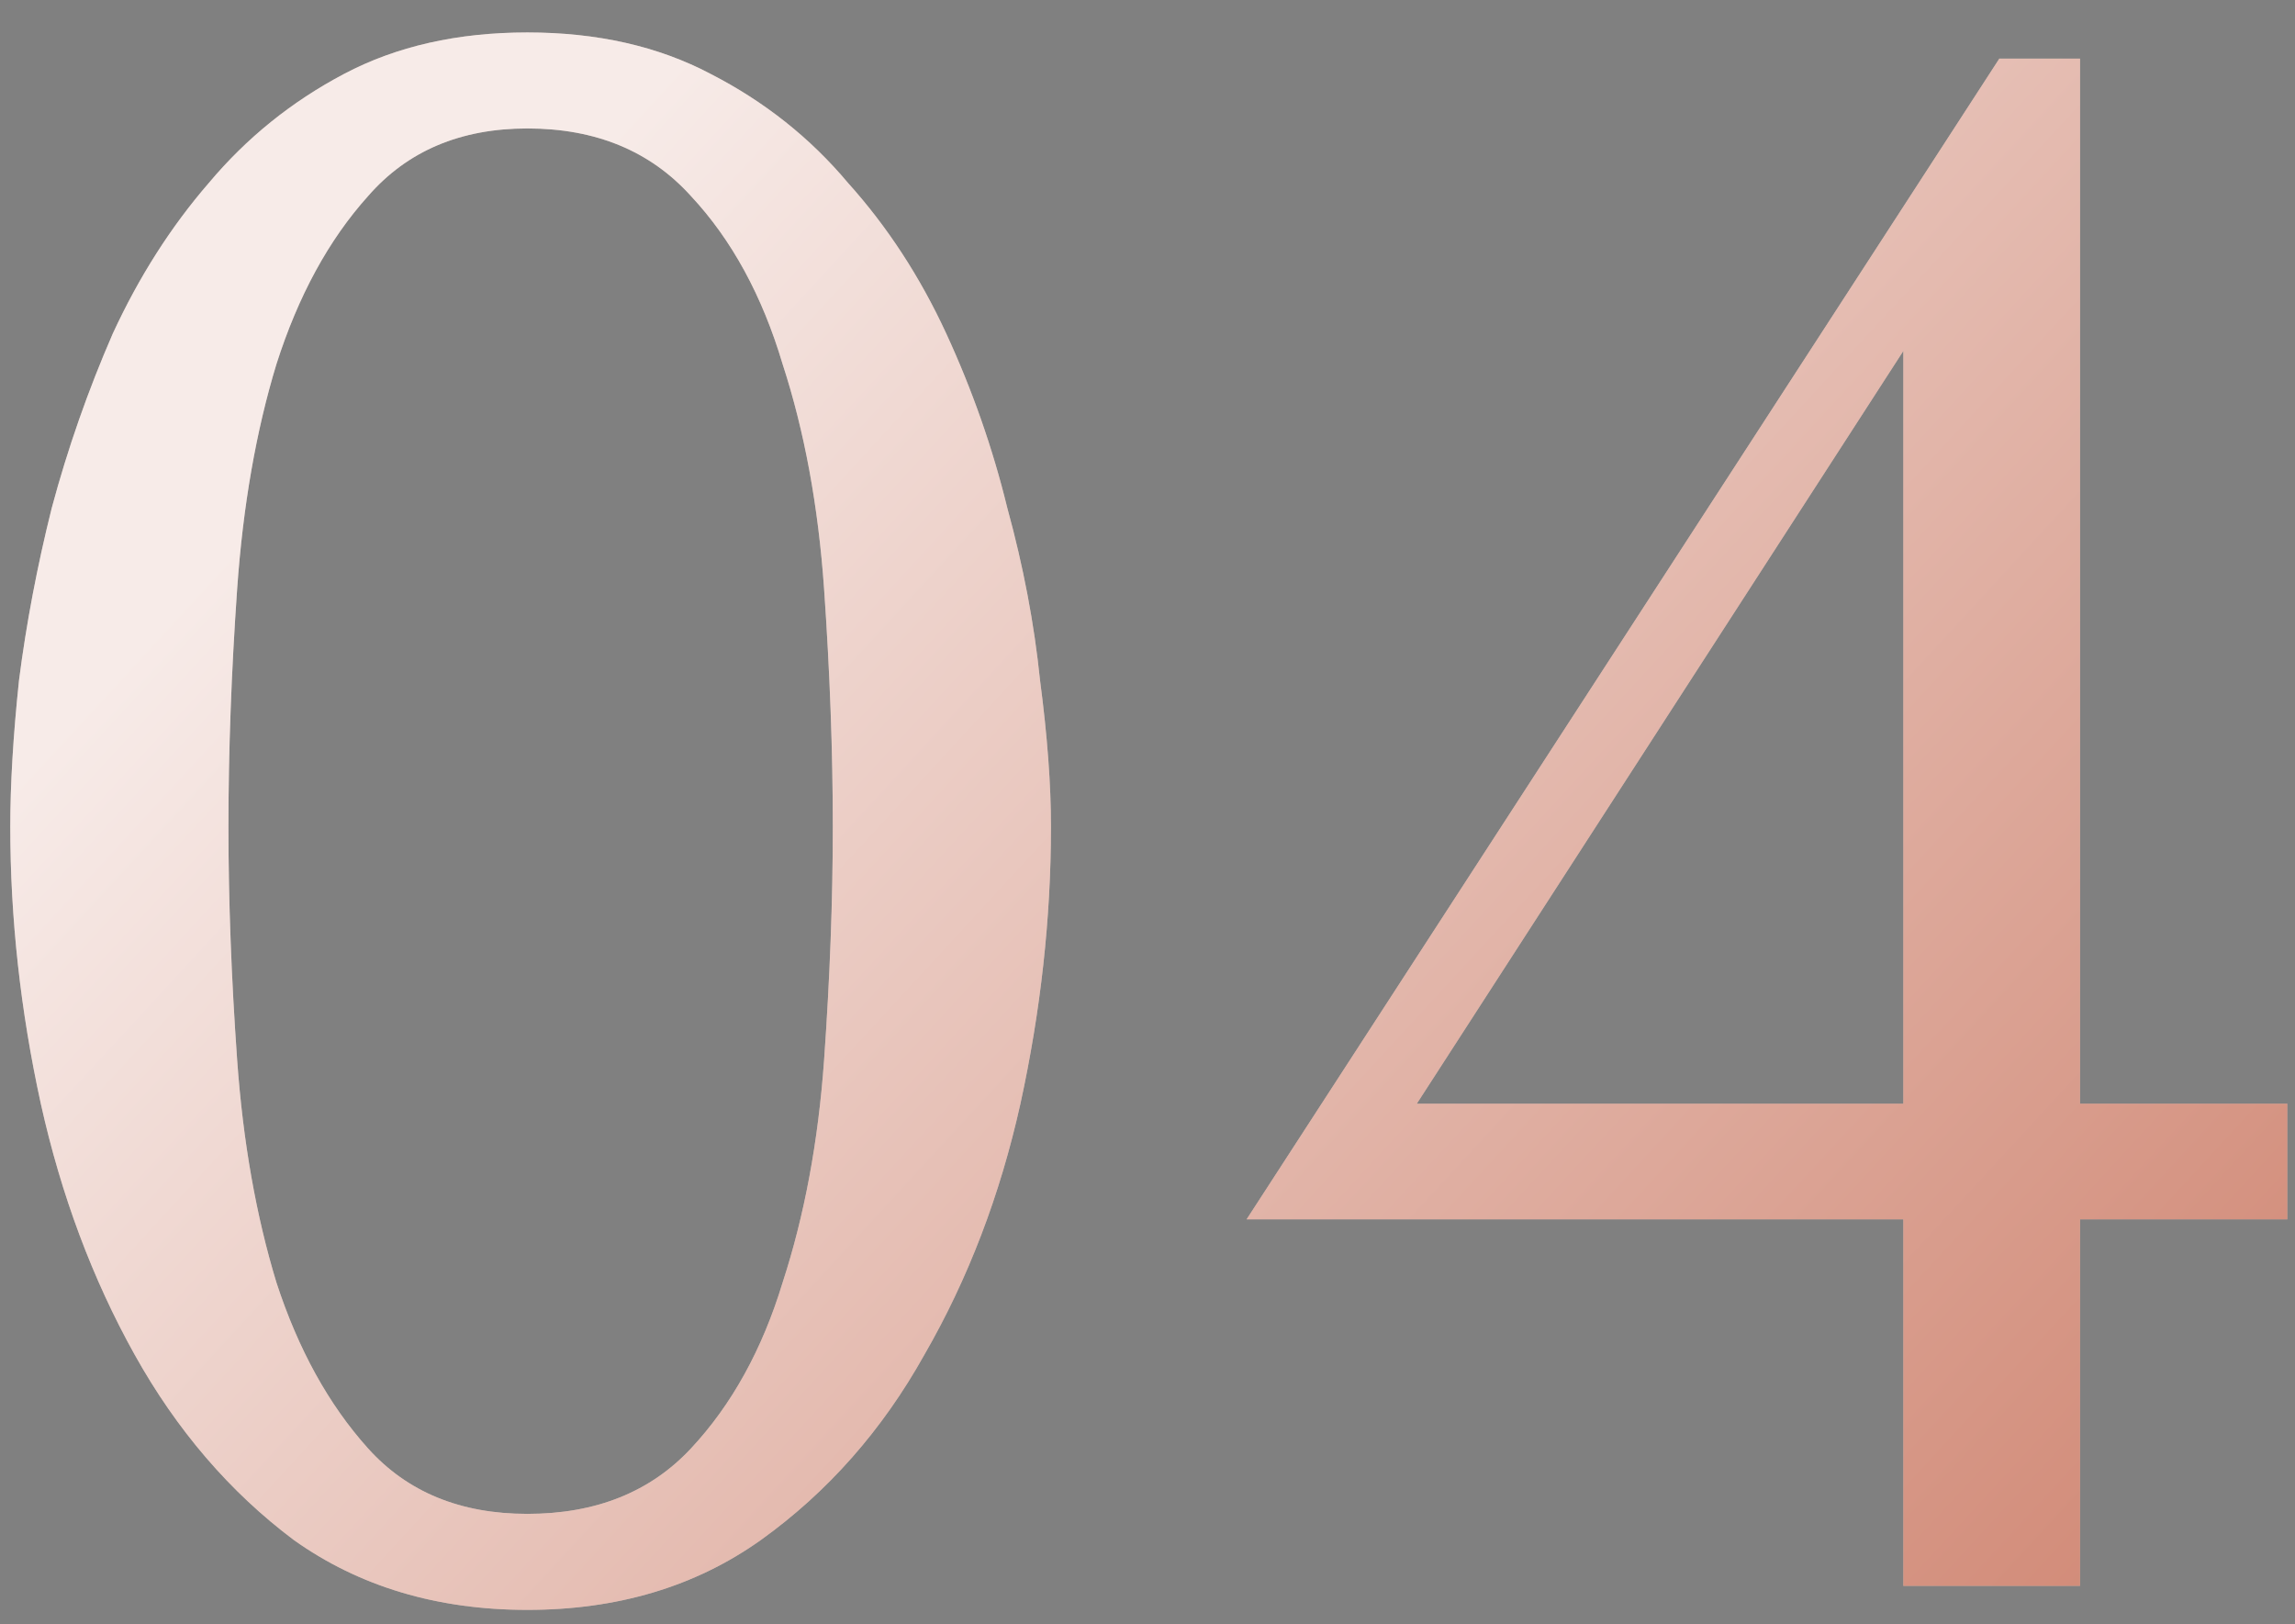
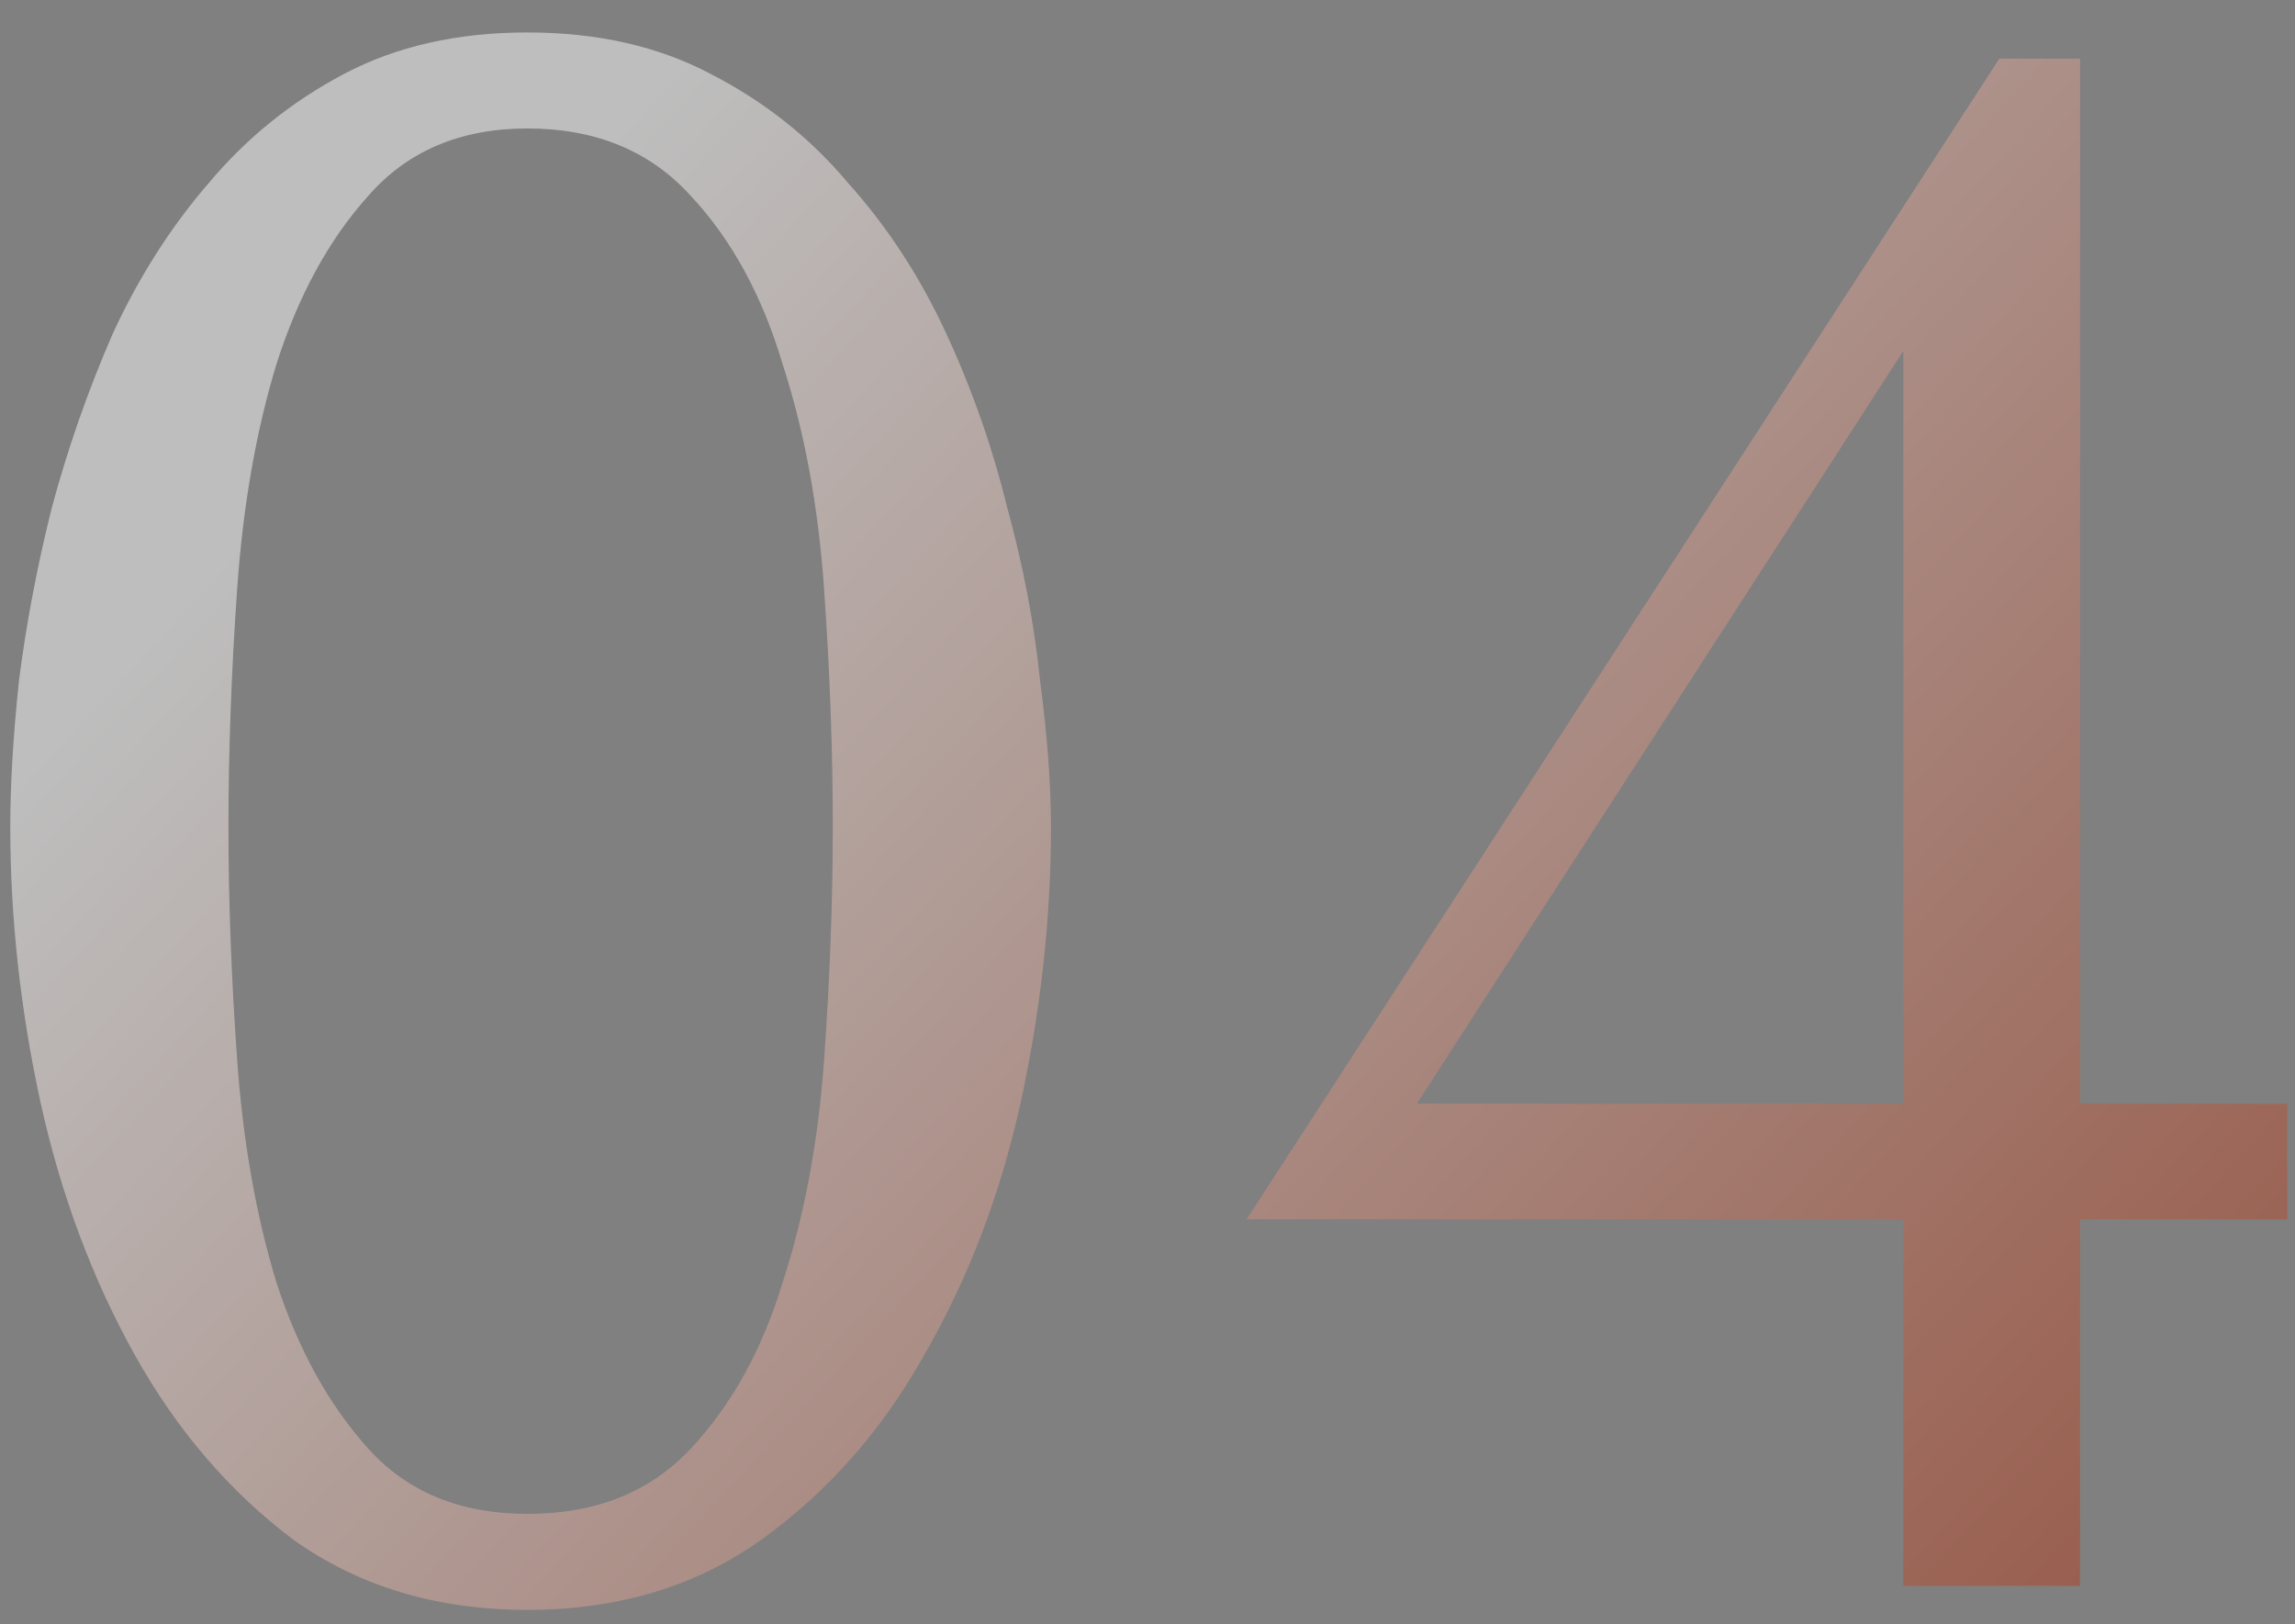
<svg xmlns="http://www.w3.org/2000/svg" width="65" height="46" viewBox="0 0 65 46" fill="none">
  <rect x="0" y="0" width="65" height="46" fill="#808080" stroke="none" />
-   <path d="M0.291 23.411C0.291 22.216 0.373 20.836 0.538 19.271C0.744 17.664 1.053 16.037 1.465 14.389C1.918 12.7 2.495 11.053 3.195 9.446C3.937 7.839 4.843 6.418 5.914 5.182C6.985 3.905 8.262 2.875 9.745 2.093C11.228 1.31 12.958 0.919 14.936 0.919C16.913 0.919 18.643 1.31 20.126 2.093C21.651 2.875 22.948 3.905 24.019 5.182C25.131 6.418 26.058 7.839 26.8 9.446C27.541 11.053 28.118 12.7 28.53 14.389C28.983 16.037 29.292 17.664 29.457 19.271C29.663 20.836 29.766 22.216 29.766 23.411C29.766 26.006 29.477 28.622 28.901 31.259C28.324 33.854 27.418 36.222 26.182 38.365C24.987 40.507 23.442 42.258 21.547 43.617C19.694 44.935 17.49 45.594 14.936 45.594C12.382 45.594 10.178 44.935 8.324 43.617C6.511 42.258 5.008 40.507 3.813 38.365C2.619 36.222 1.733 33.854 1.156 31.259C0.579 28.622 0.291 26.006 0.291 23.411ZM6.47 23.411C6.47 25.512 6.553 27.716 6.717 30.023C6.882 32.33 7.253 34.431 7.83 36.325C8.448 38.22 9.313 39.786 10.425 41.022C11.537 42.258 13.041 42.875 14.936 42.875C16.872 42.875 18.417 42.258 19.57 41.022C20.724 39.786 21.589 38.22 22.165 36.325C22.783 34.431 23.175 32.33 23.34 30.023C23.504 27.716 23.587 25.512 23.587 23.411C23.587 21.269 23.504 19.024 23.34 16.676C23.175 14.328 22.783 12.206 22.165 10.311C21.589 8.375 20.724 6.789 19.57 5.553C18.417 4.276 16.872 3.638 14.936 3.638C13.041 3.638 11.537 4.276 10.425 5.553C9.313 6.789 8.448 8.375 7.83 10.311C7.253 12.206 6.882 14.328 6.717 16.676C6.553 19.024 6.47 21.269 6.47 23.411ZM58.912 31.259H64.782V34.533H58.912V44.914H53.907V34.533H35.307L56.626 1.66H58.912V31.259ZM40.127 31.259H53.907V9.94L40.127 31.259Z" fill="#EFD8D2" />
  <path d="M0.291 23.411C0.291 22.216 0.373 20.836 0.538 19.271C0.744 17.664 1.053 16.037 1.465 14.389C1.918 12.7 2.495 11.053 3.195 9.446C3.937 7.839 4.843 6.418 5.914 5.182C6.985 3.905 8.262 2.875 9.745 2.093C11.228 1.31 12.958 0.919 14.936 0.919C16.913 0.919 18.643 1.31 20.126 2.093C21.651 2.875 22.948 3.905 24.019 5.182C25.131 6.418 26.058 7.839 26.8 9.446C27.541 11.053 28.118 12.7 28.53 14.389C28.983 16.037 29.292 17.664 29.457 19.271C29.663 20.836 29.766 22.216 29.766 23.411C29.766 26.006 29.477 28.622 28.901 31.259C28.324 33.854 27.418 36.222 26.182 38.365C24.987 40.507 23.442 42.258 21.547 43.617C19.694 44.935 17.49 45.594 14.936 45.594C12.382 45.594 10.178 44.935 8.324 43.617C6.511 42.258 5.008 40.507 3.813 38.365C2.619 36.222 1.733 33.854 1.156 31.259C0.579 28.622 0.291 26.006 0.291 23.411ZM6.47 23.411C6.47 25.512 6.553 27.716 6.717 30.023C6.882 32.33 7.253 34.431 7.83 36.325C8.448 38.22 9.313 39.786 10.425 41.022C11.537 42.258 13.041 42.875 14.936 42.875C16.872 42.875 18.417 42.258 19.57 41.022C20.724 39.786 21.589 38.22 22.165 36.325C22.783 34.431 23.175 32.33 23.34 30.023C23.504 27.716 23.587 25.512 23.587 23.411C23.587 21.269 23.504 19.024 23.34 16.676C23.175 14.328 22.783 12.206 22.165 10.311C21.589 8.375 20.724 6.789 19.57 5.553C18.417 4.276 16.872 3.638 14.936 3.638C13.041 3.638 11.537 4.276 10.425 5.553C9.313 6.789 8.448 8.375 7.83 10.311C7.253 12.206 6.882 14.328 6.717 16.676C6.553 19.024 6.47 21.269 6.47 23.411ZM58.912 31.259H64.782V34.533H58.912V44.914H53.907V34.533H35.307L56.626 1.66H58.912V31.259ZM40.127 31.259H53.907V9.94L40.127 31.259Z" fill="url(#paint0_linear_2_97)" fill-opacity="0.49" />
  <defs>
    <linearGradient id="paint0_linear_2_97" x1="11.693" y1="9.915" x2="60.546" y2="54.94" gradientUnits="userSpaceOnUse">
      <stop stop-color="white" />
      <stop offset="1" stop-color="#AA2400" />
    </linearGradient>
  </defs>
</svg>